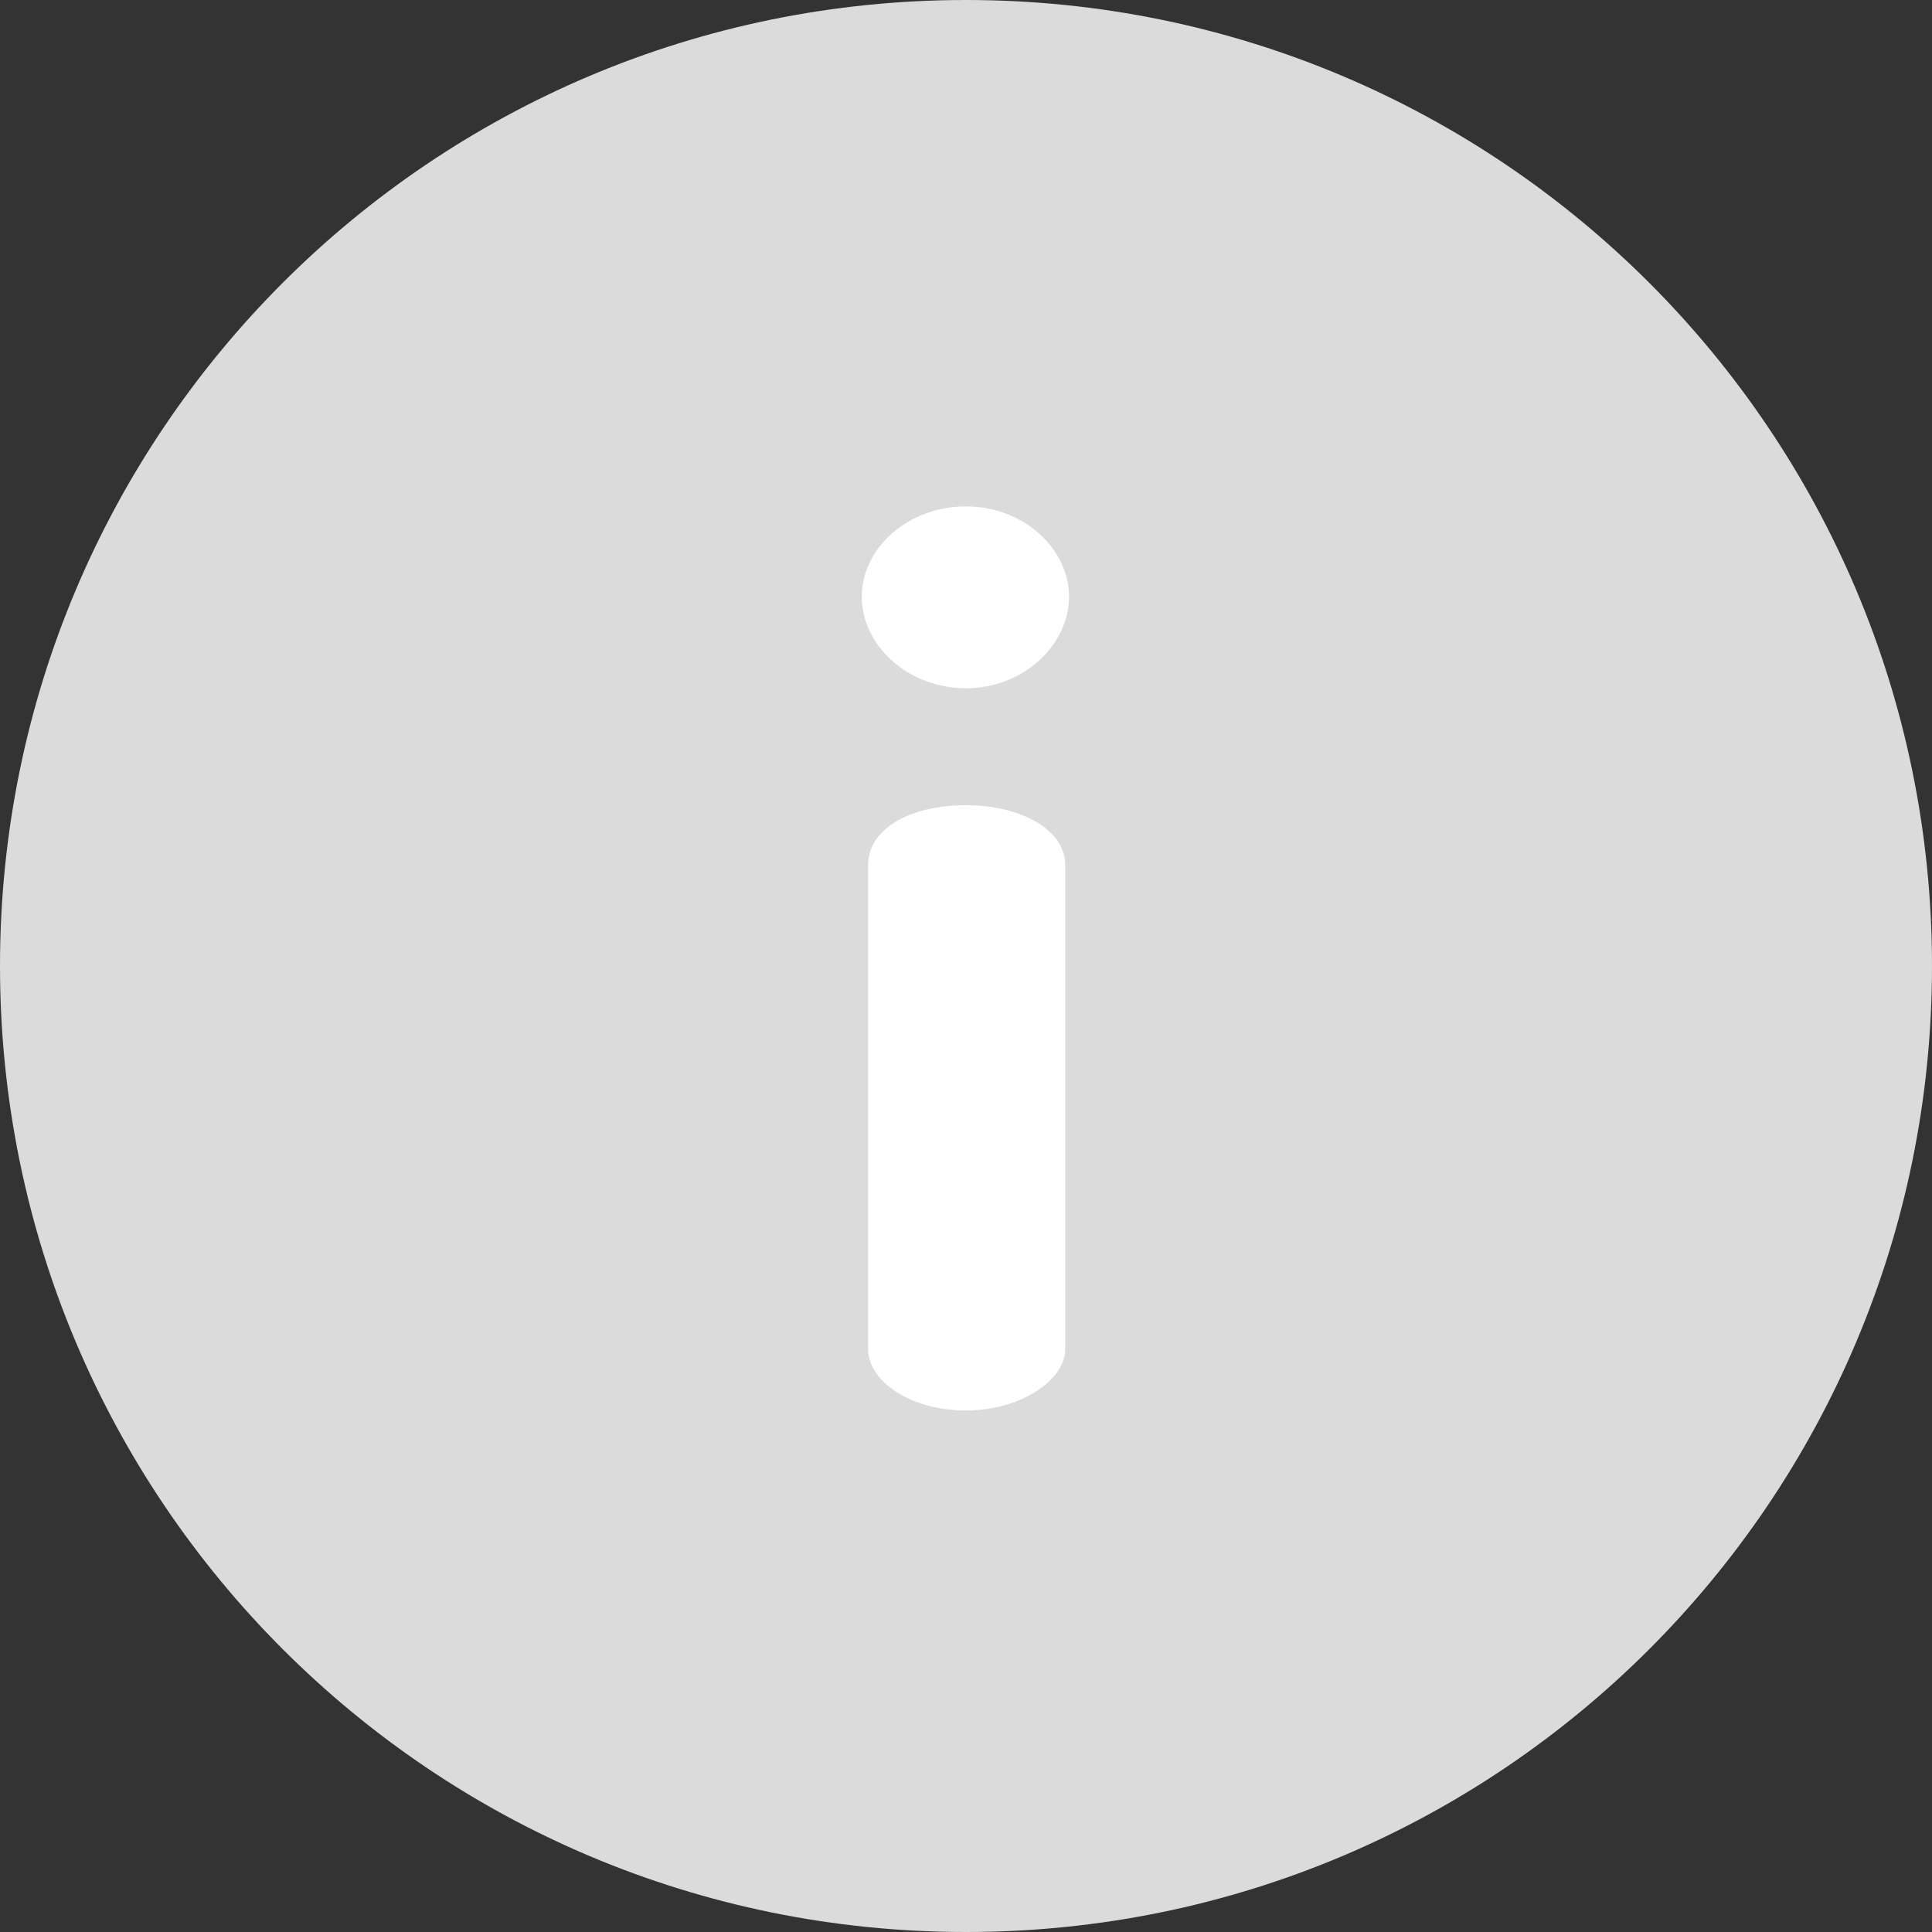
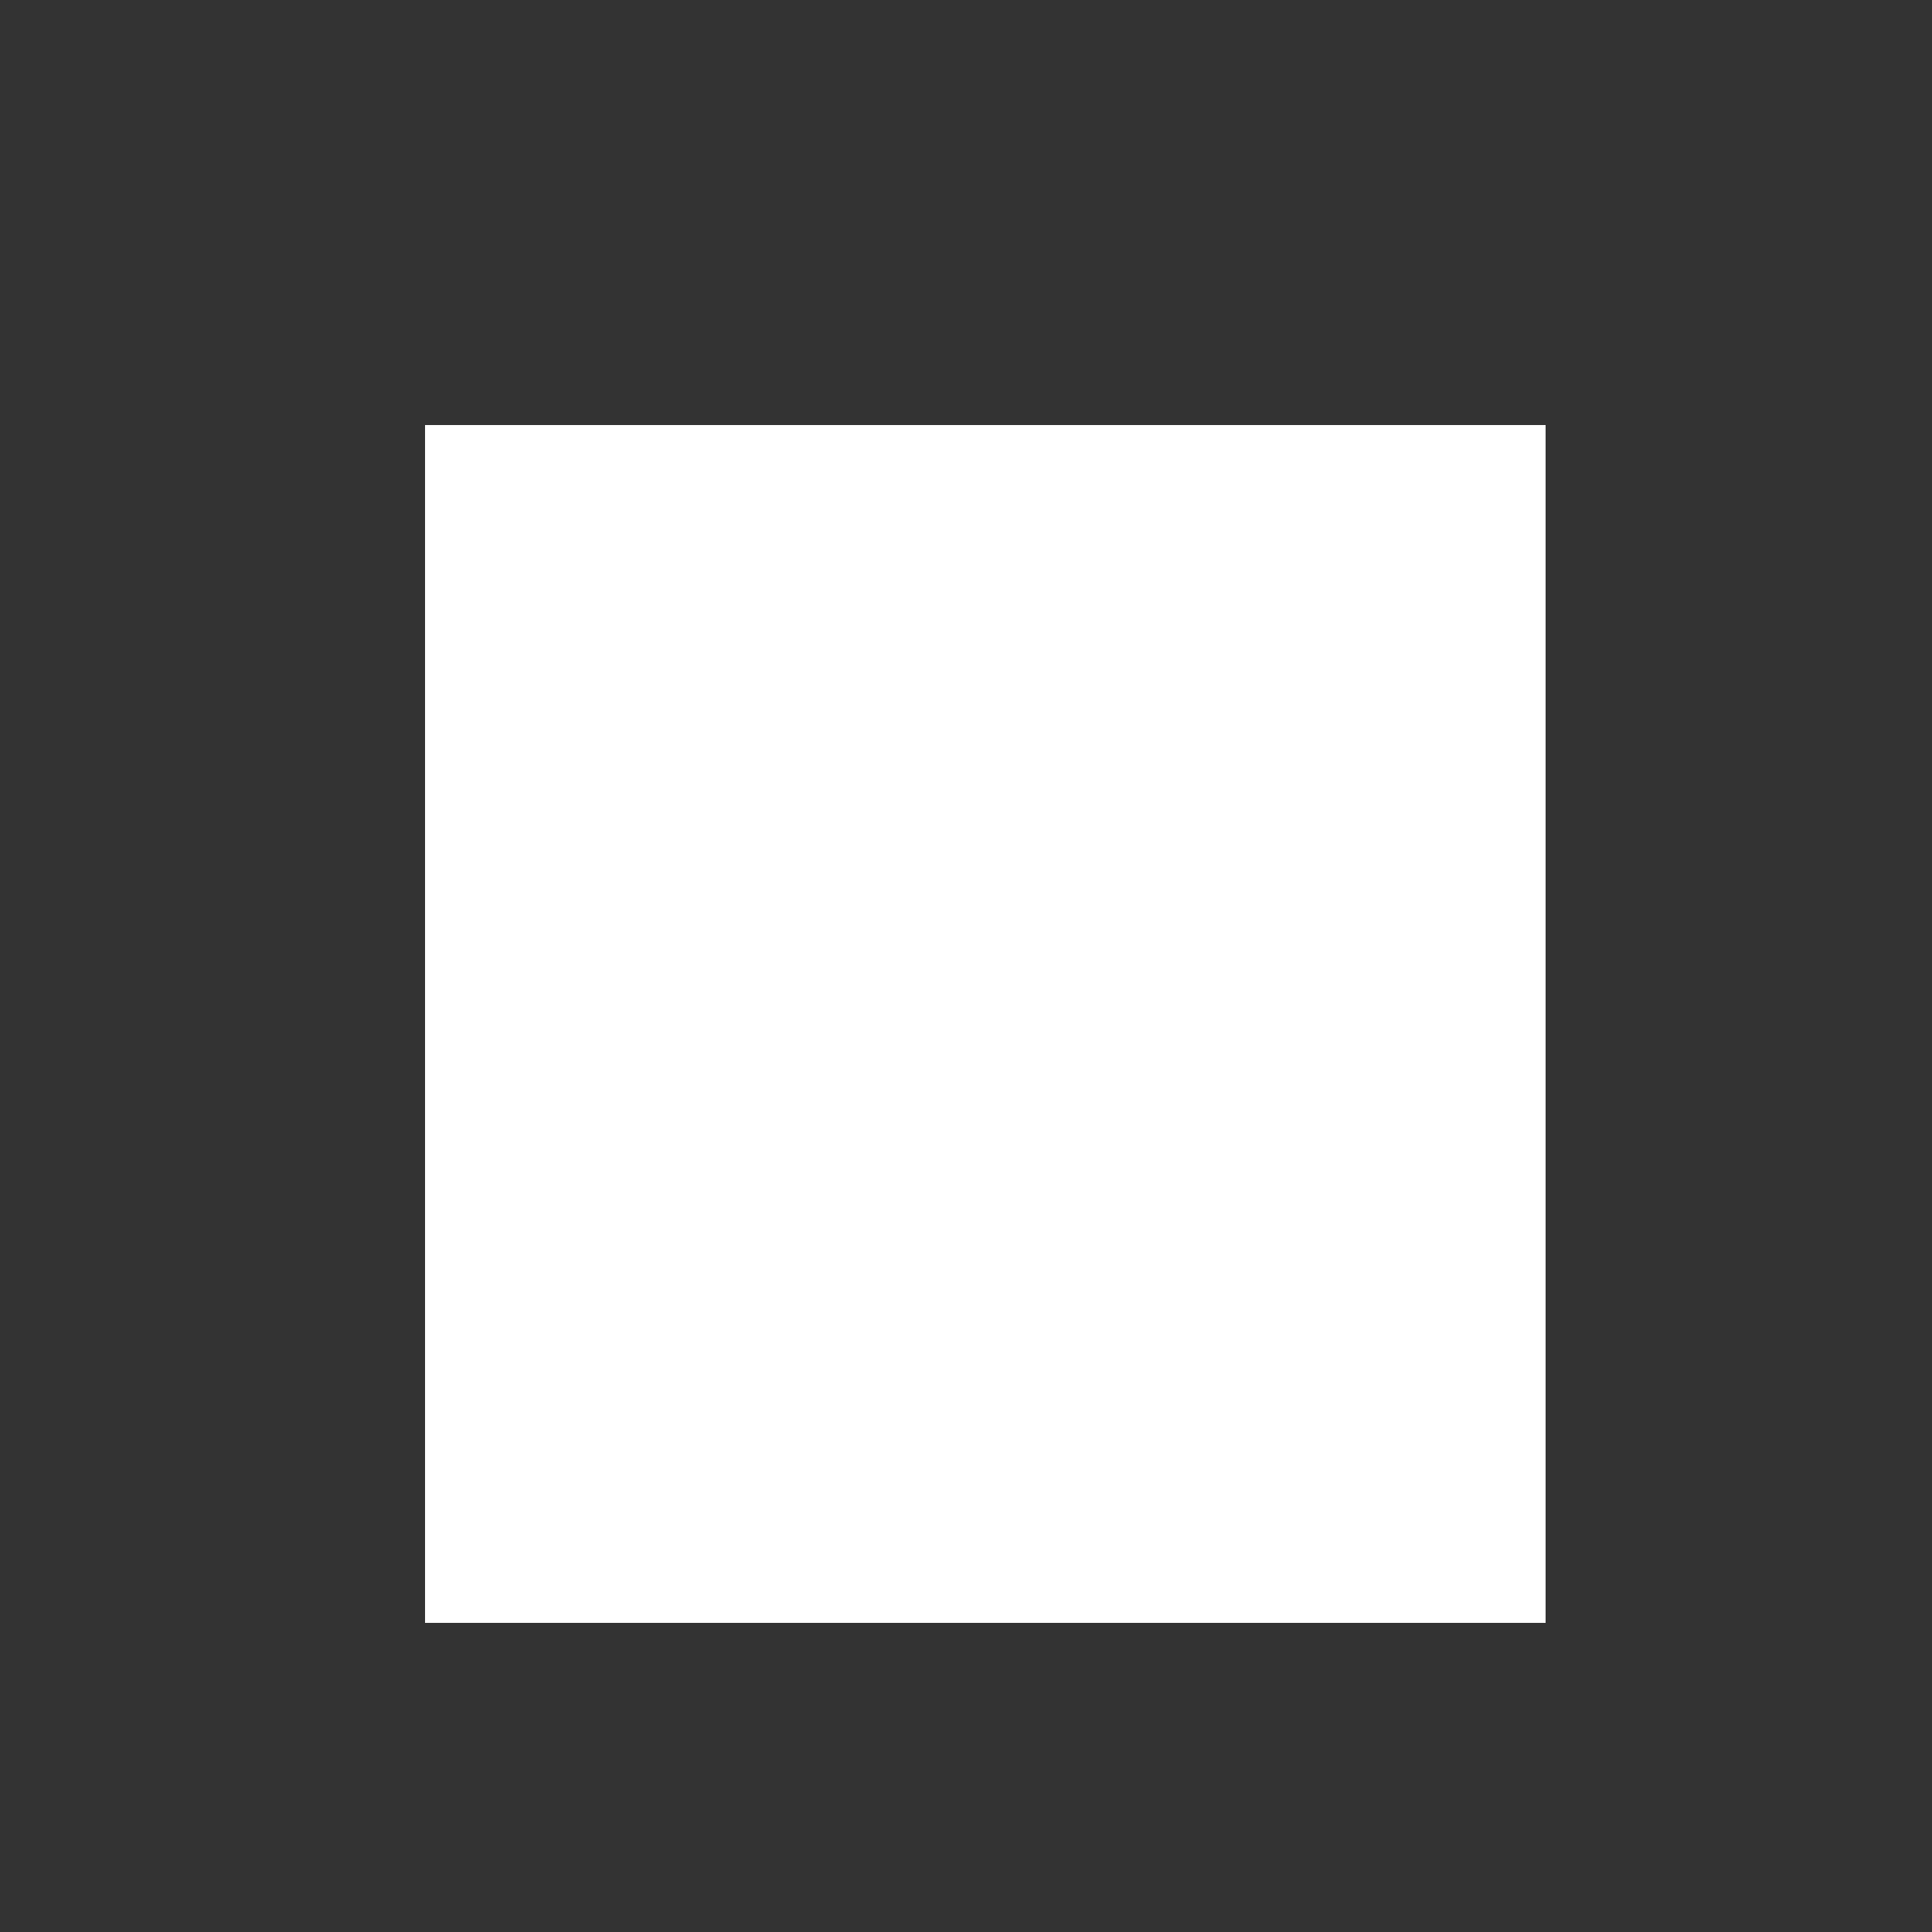
<svg xmlns="http://www.w3.org/2000/svg" width="50" height="50" viewBox="0 0 50 50" fill="none">
  <rect x="0" y="0" width="50" height="50" fill="#333333" stroke="none" />
  <g clip-path="url(#clip0_925_13)">
    <rect x="11" y="11" width="29" height="31" fill="white" />
-     <path d="M25 0C11.182 0 0 11.181 0 25C0 38.817 11.181 50 25 50C38.818 50 50 38.819 50 25C50 11.183 38.819 0 25 0ZM27.567 34.924C27.567 35.714 26.416 36.503 25 36.503C23.52 36.503 22.467 35.714 22.467 34.924V22.386C22.467 21.465 23.52 20.839 25 20.839C26.416 20.839 27.567 21.465 27.567 22.386V34.924ZM25.001 17.812C23.487 17.812 22.302 16.693 22.302 15.443C22.302 14.192 23.487 13.106 25.001 13.106C26.481 13.106 27.666 14.192 27.666 15.443C27.666 16.693 26.481 17.812 25.001 17.812Z" fill="#DBDBDB" />
  </g>
  <defs>
    <clipPath id="clip0_925_13">
      <rect width="50" height="50" fill="white" />
    </clipPath>
  </defs>
</svg>